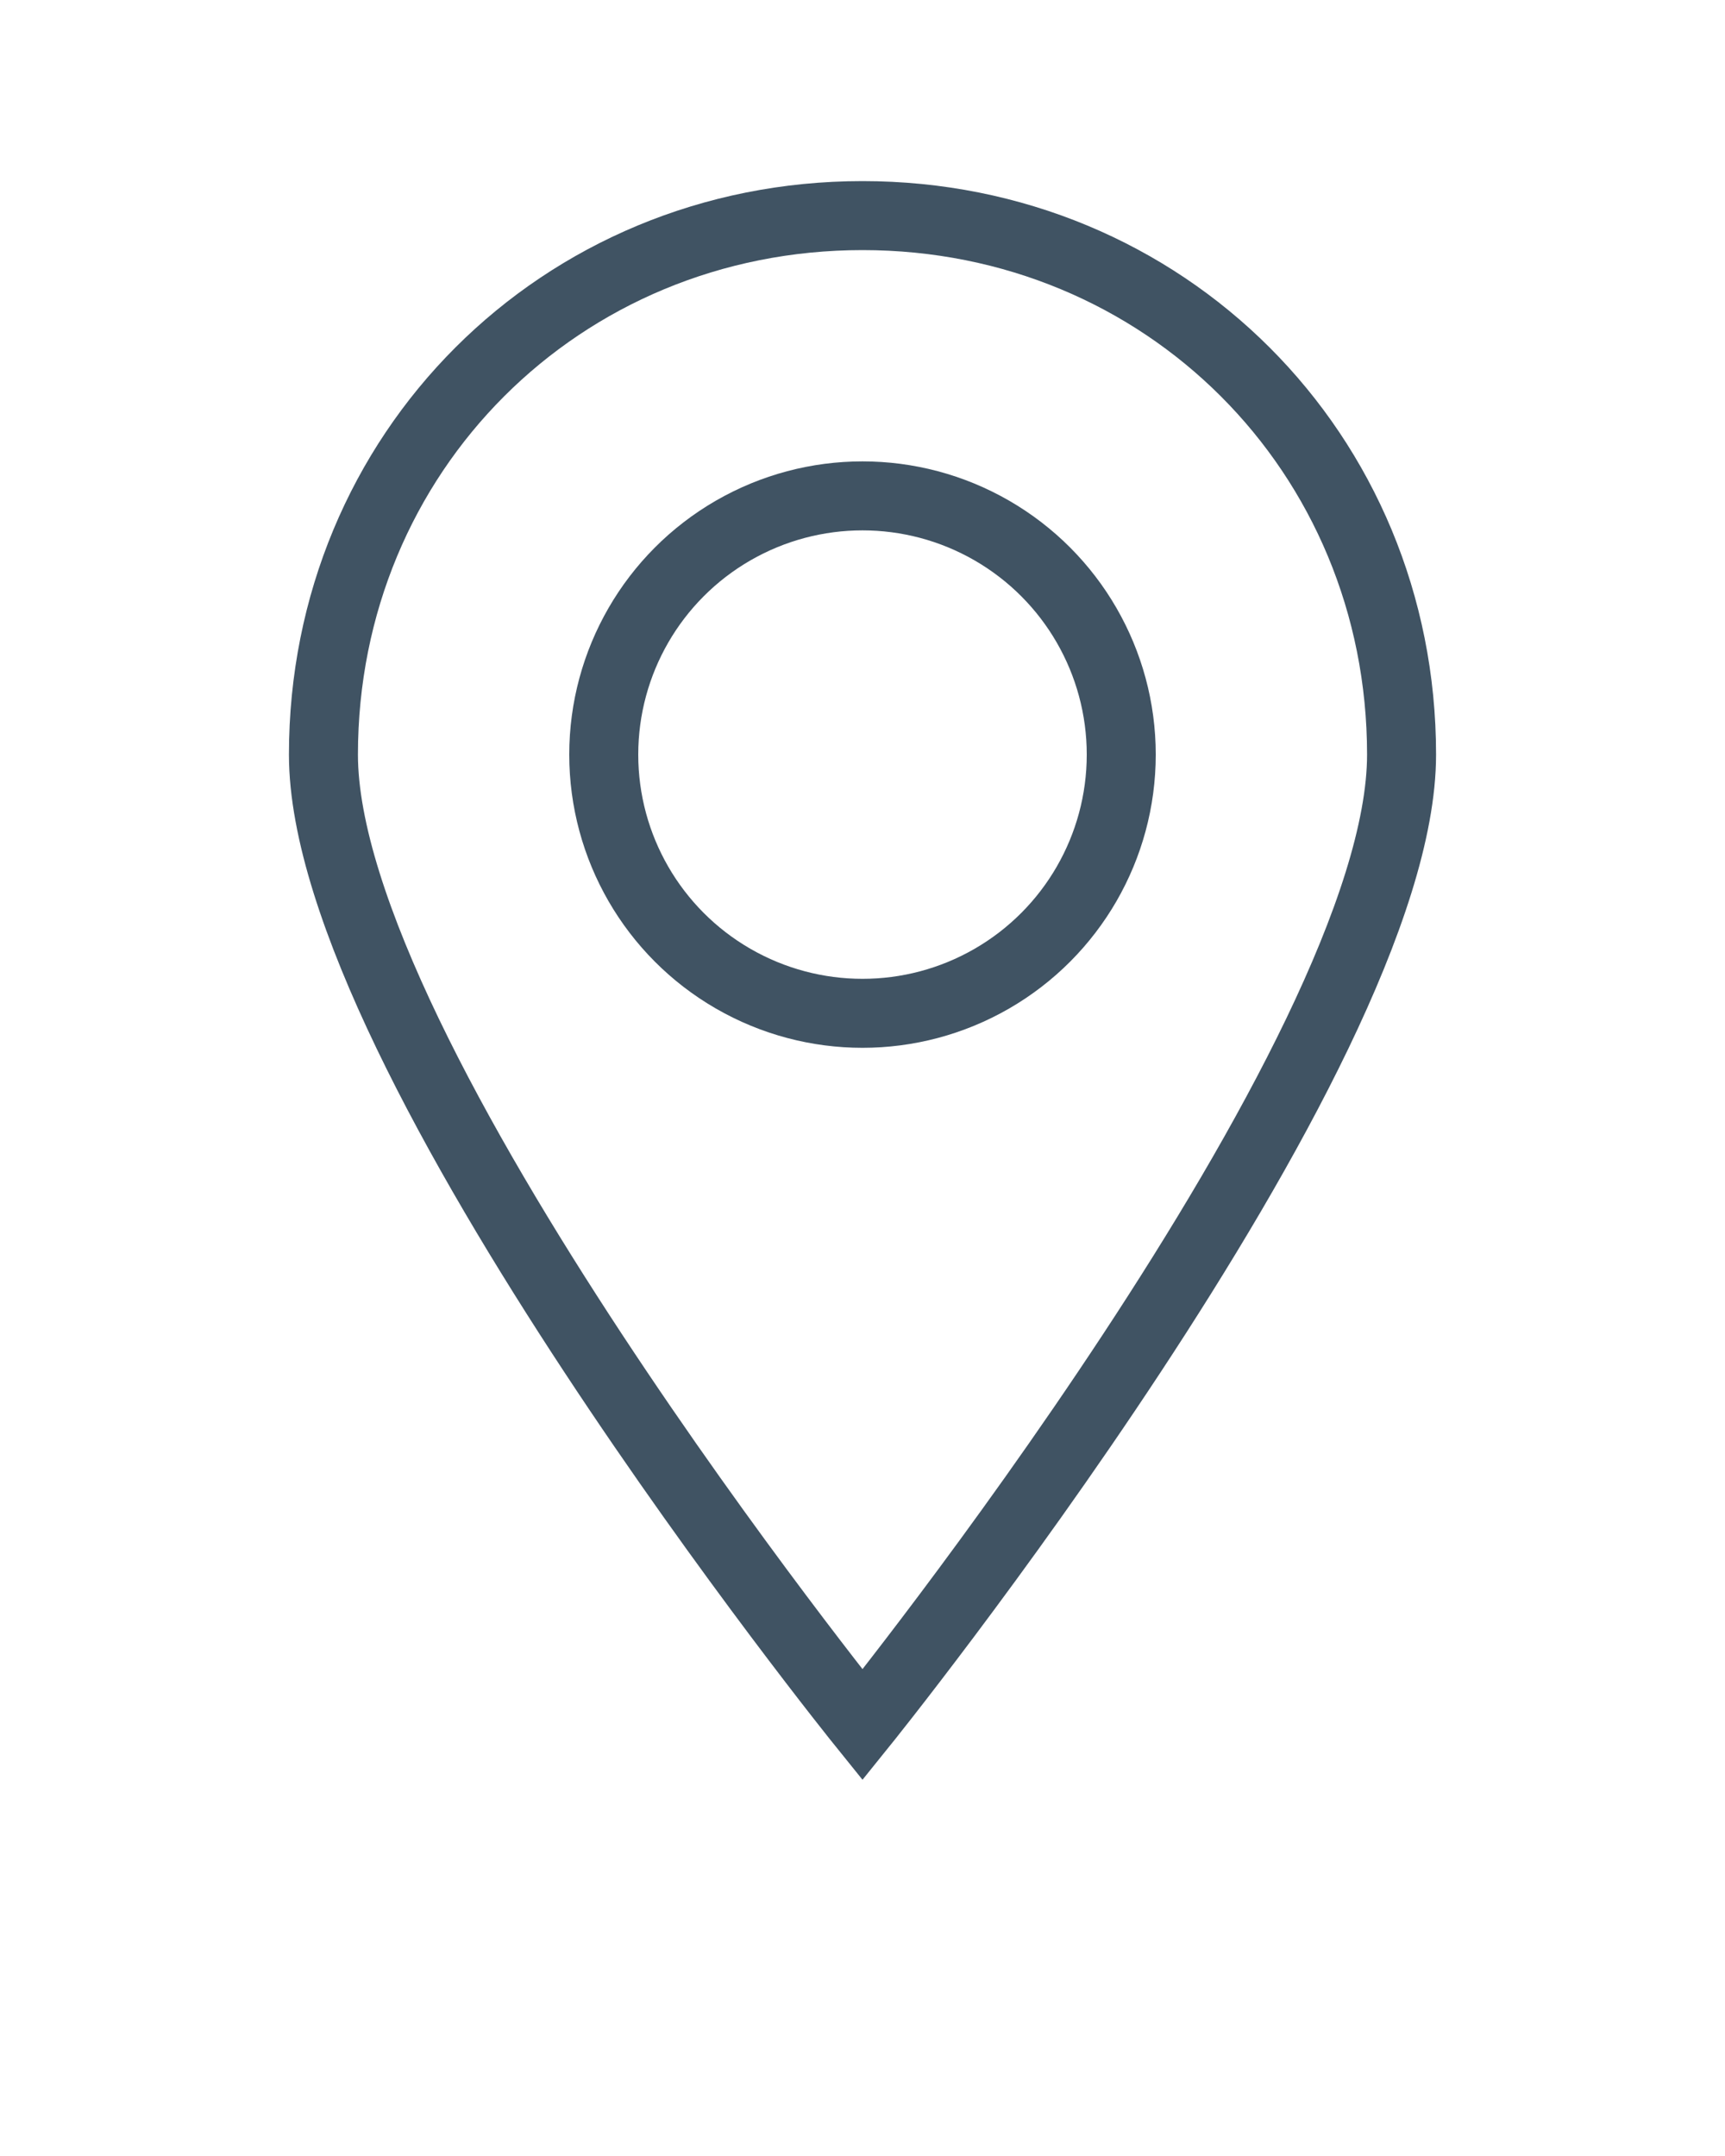
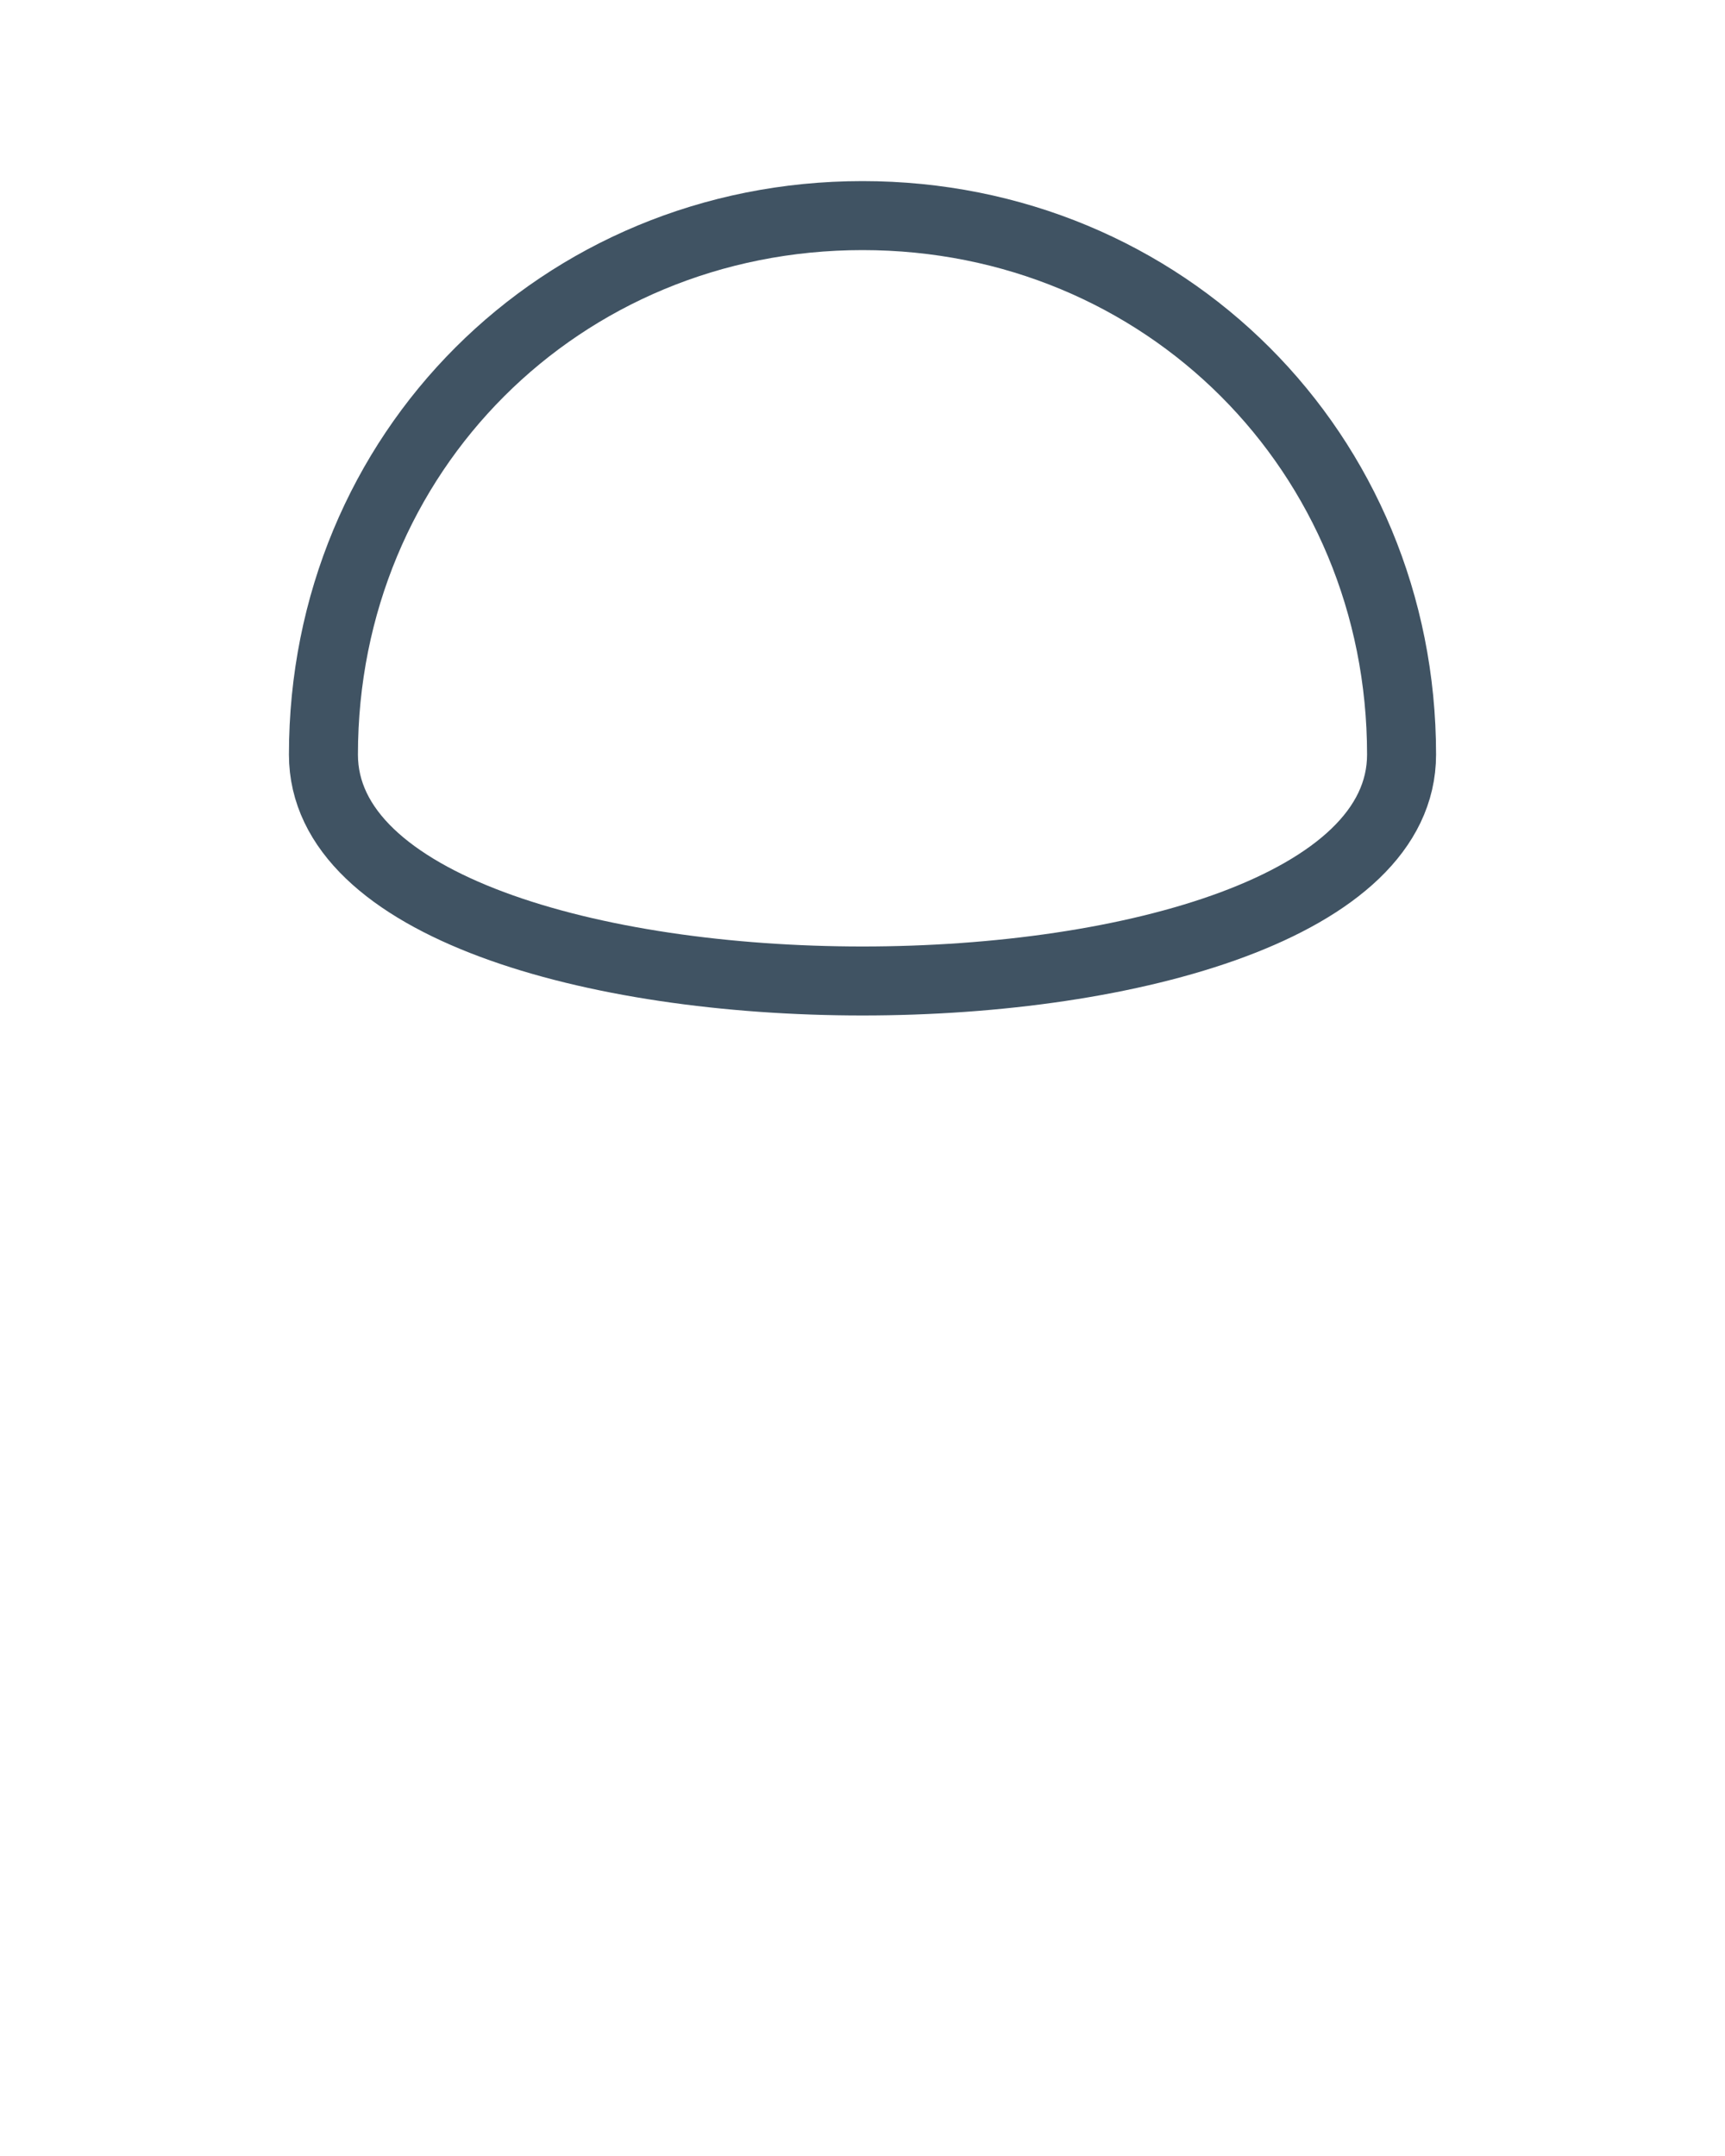
<svg xmlns="http://www.w3.org/2000/svg" width="40" height="50" viewBox="0 0 40 50">
-   <path d="M20 5            C27 5 32.5 10.5 32.5 17.5            C32.5 24.5 20 40 20 40            S7.5 24.5 7.5 17.5            C7.5 10.5 13 5 20 5 Z" fill="none" stroke="#405363" stroke-width="1.6" />
-   <circle cx="20" cy="17.5" r="6" fill="none" stroke="#405363" stroke-width="1.6" />
+   <path d="M20 5            C27 5 32.5 10.5 32.5 17.5            S7.5 24.5 7.5 17.5            C7.5 10.5 13 5 20 5 Z" fill="none" stroke="#405363" stroke-width="1.6" />
</svg>